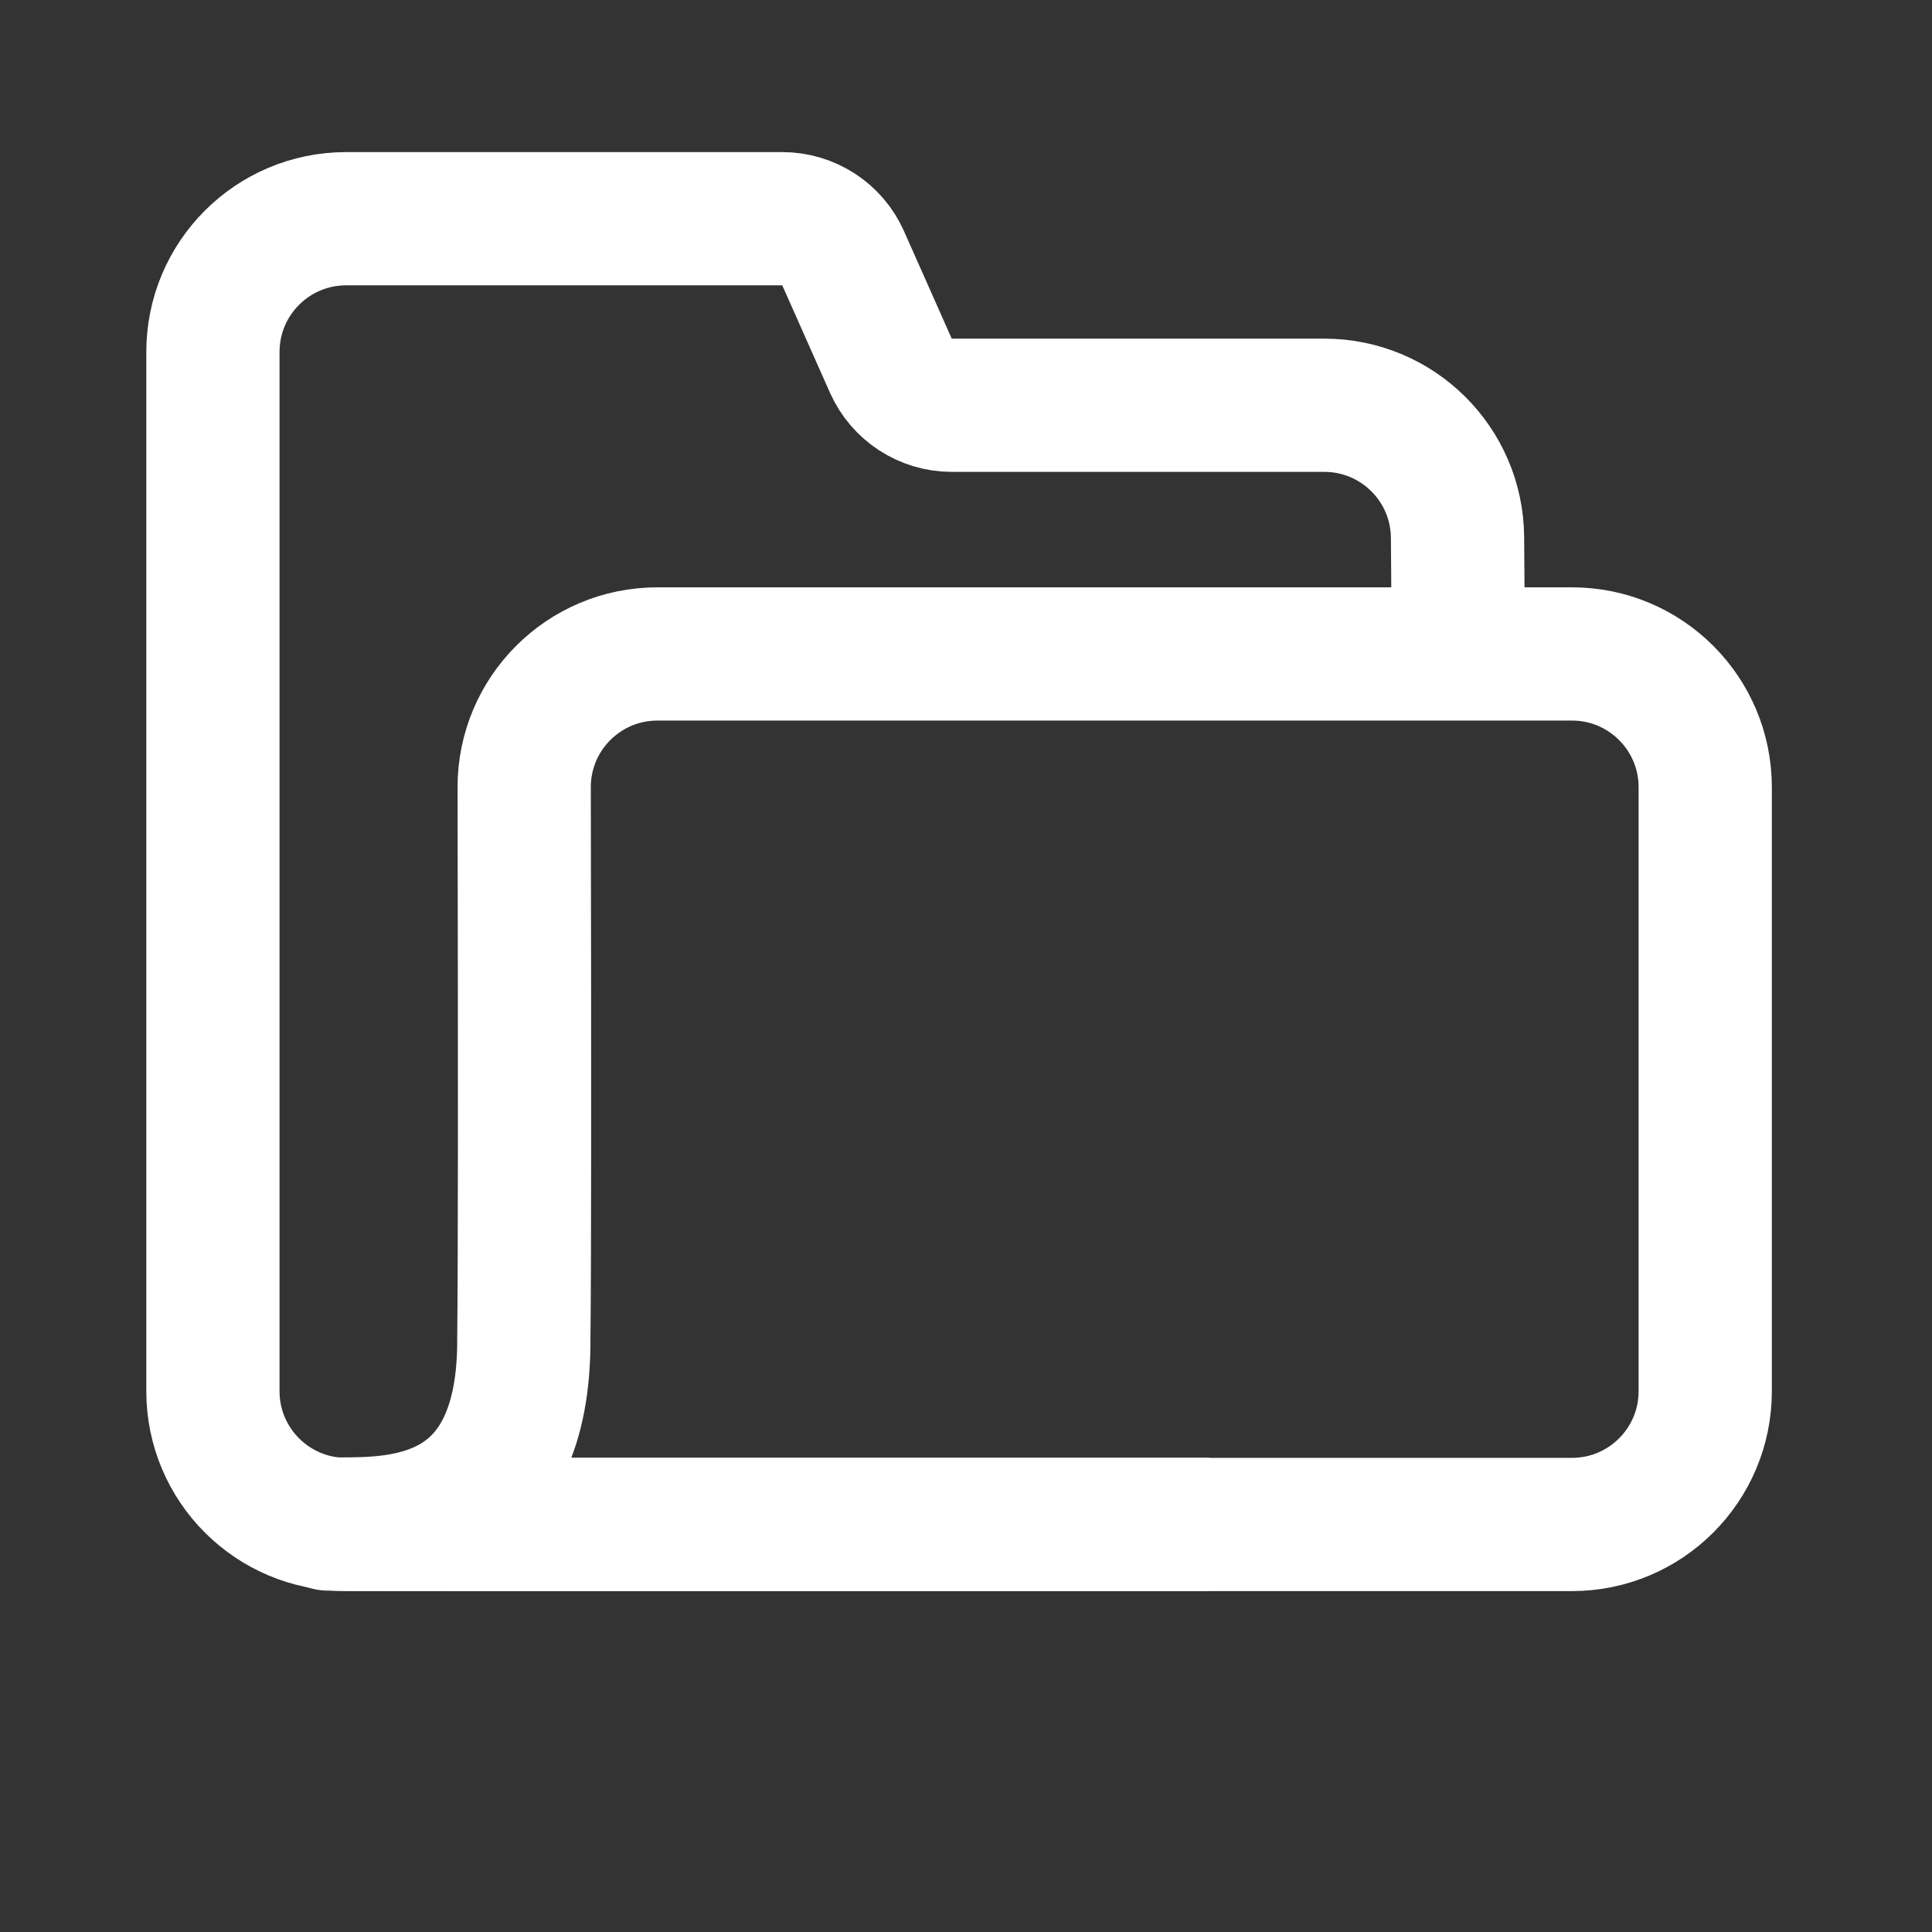
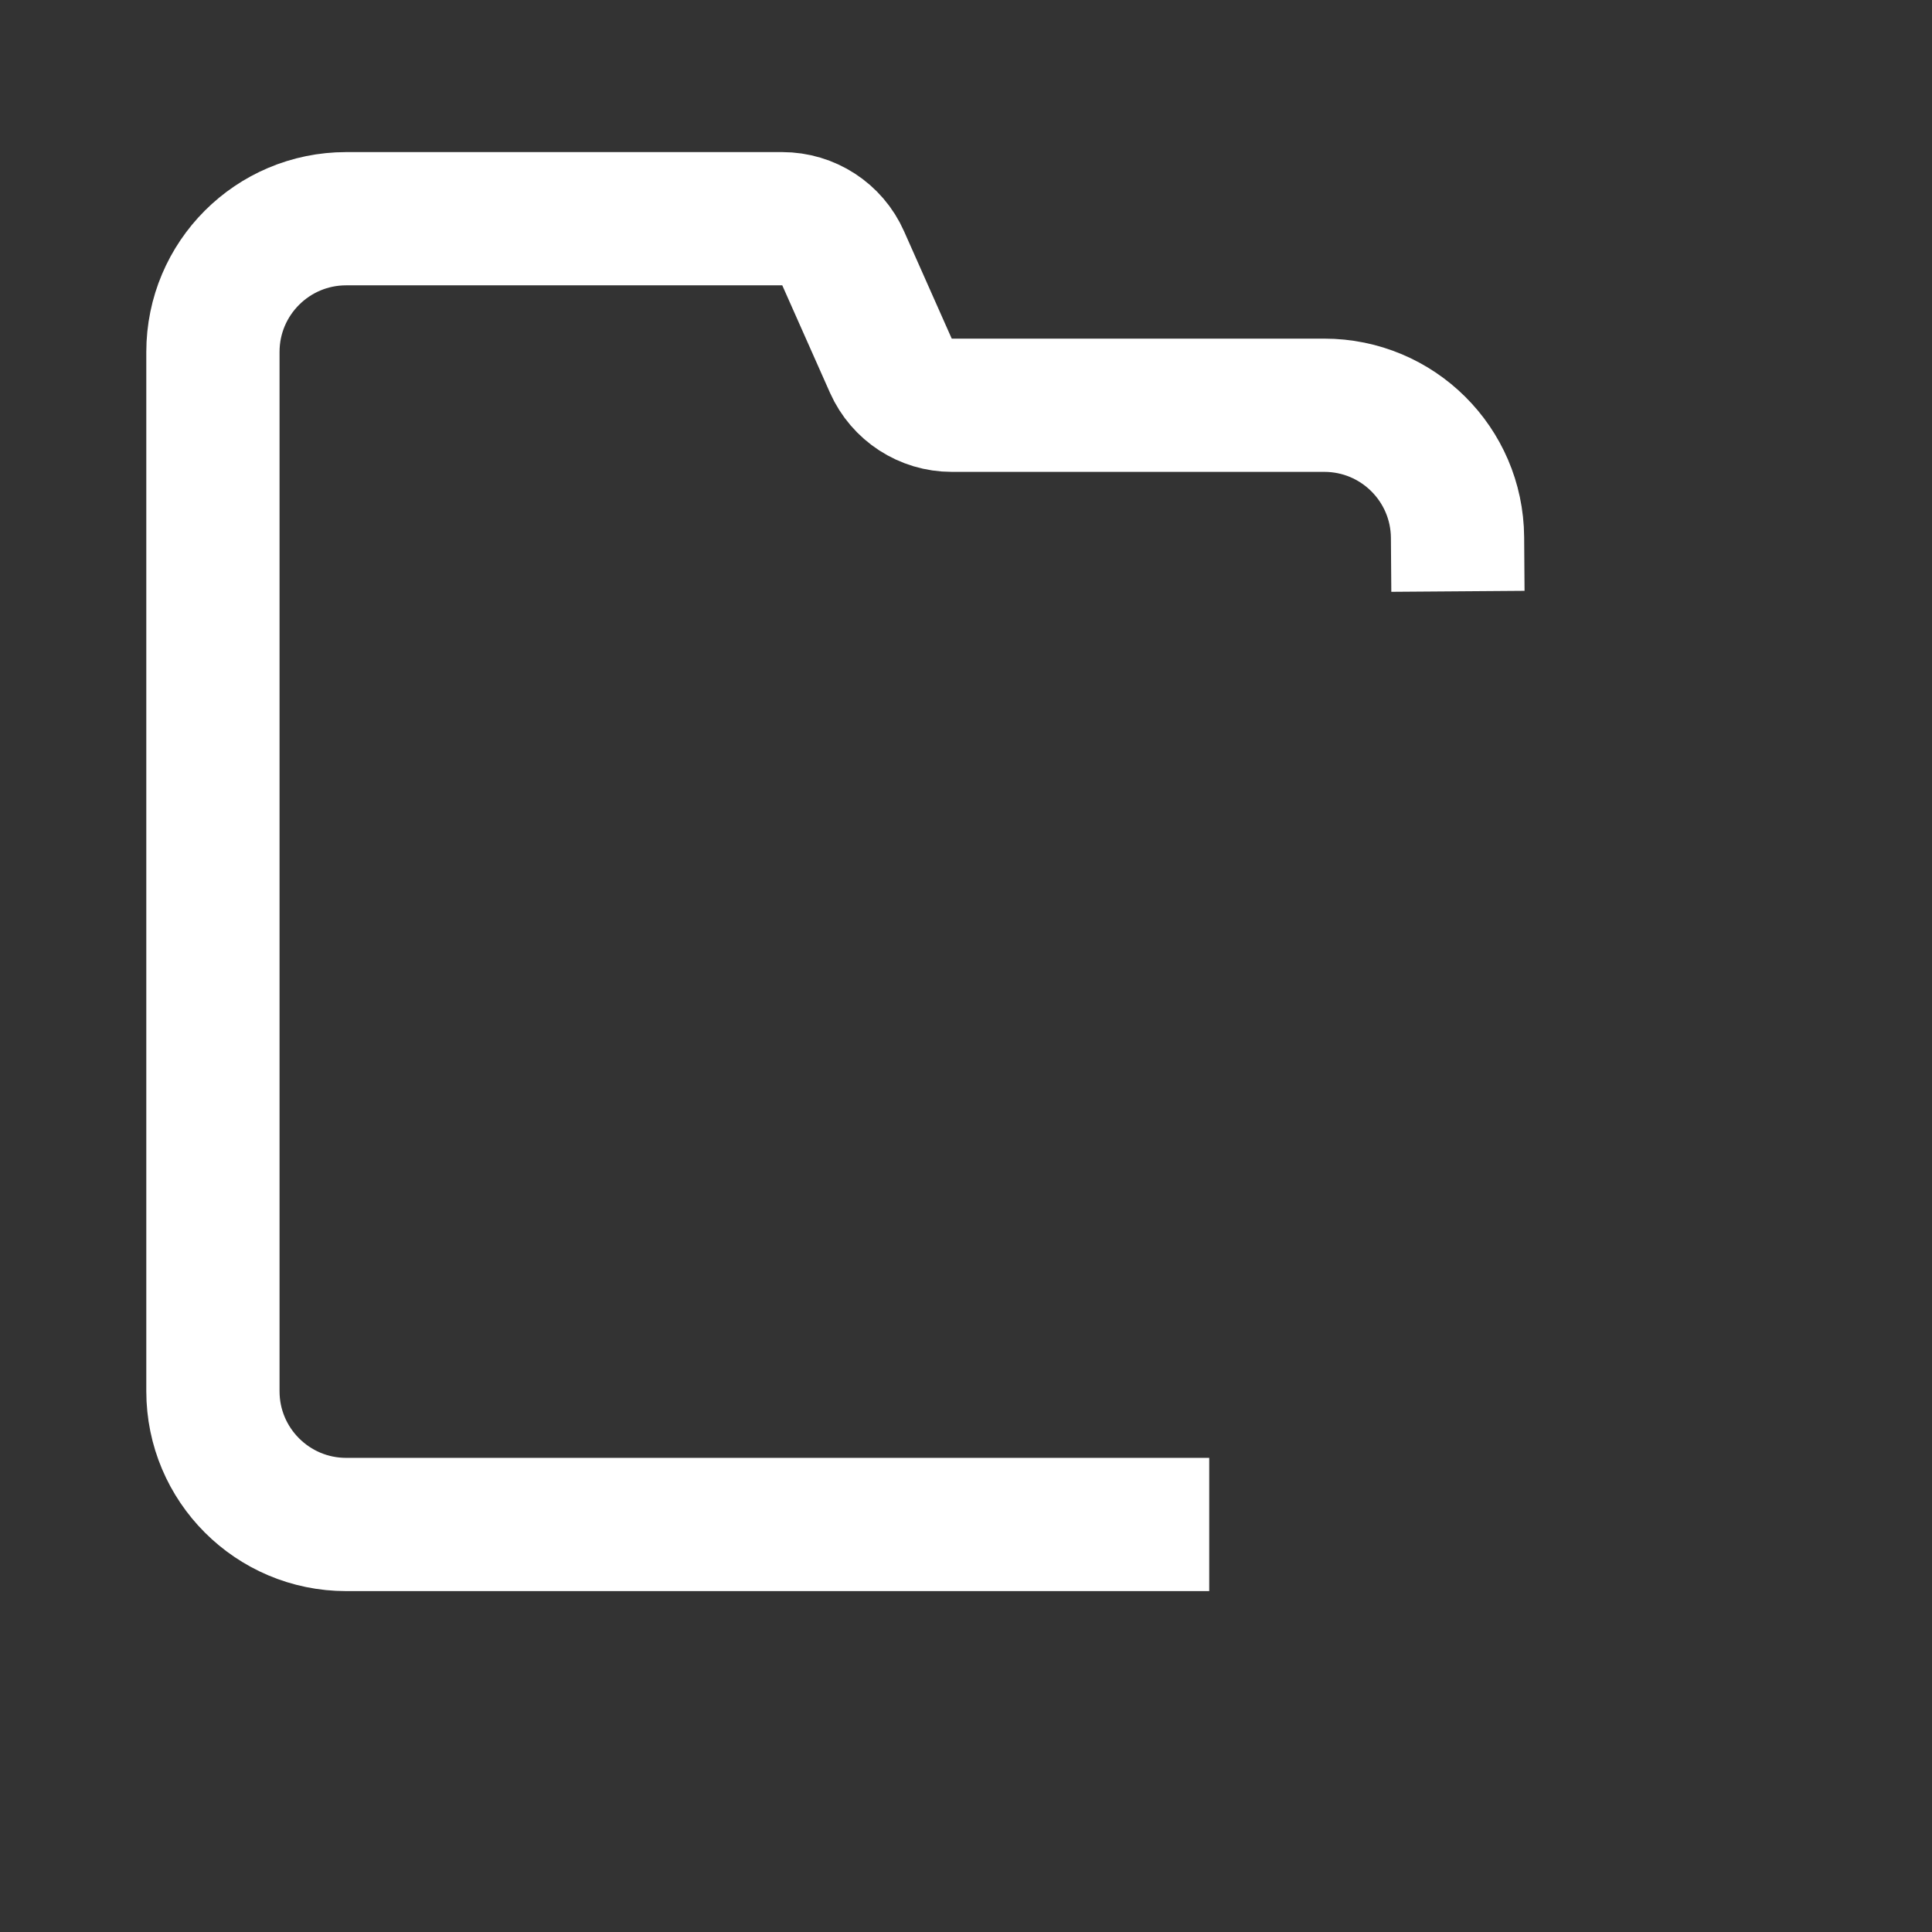
<svg xmlns="http://www.w3.org/2000/svg" width="29" height="29" viewBox="0 0 29 29">
  <rect x="0" y="0" width="29" height="29" fill="#333333" stroke="none" />
  <g fill="none" fill-rule="evenodd" stroke="#FFF" stroke-width="2">
    <path d="M19.58 6.357l-.006-.809c-.008-1.098-.901-1.984-2-1.984h-5.592c-.395 0-.753-.233-.914-.594l-.716-1.612c-.16-.362-.519-.594-.914-.594H2.892c-1.104 0-2 .895-2 2v15.6c0 1.104.896 2 2 2h12.955" transform="translate(2.304 2.519)" />
-     <path d="M21.292 7.297H7.564c-1.105 0-2 .896-2 2v.004c.009 4.416.007 7.168-.005 8.256.021 2.8-1.845 2.8-2.779 2.8-.622 0 .623.002 3.734.007h14.778c1.105 0 2-.896 2-2V9.297c0-1.104-.895-2-2-2z" transform="translate(2.304 2.519)" />
  </g>
</svg>